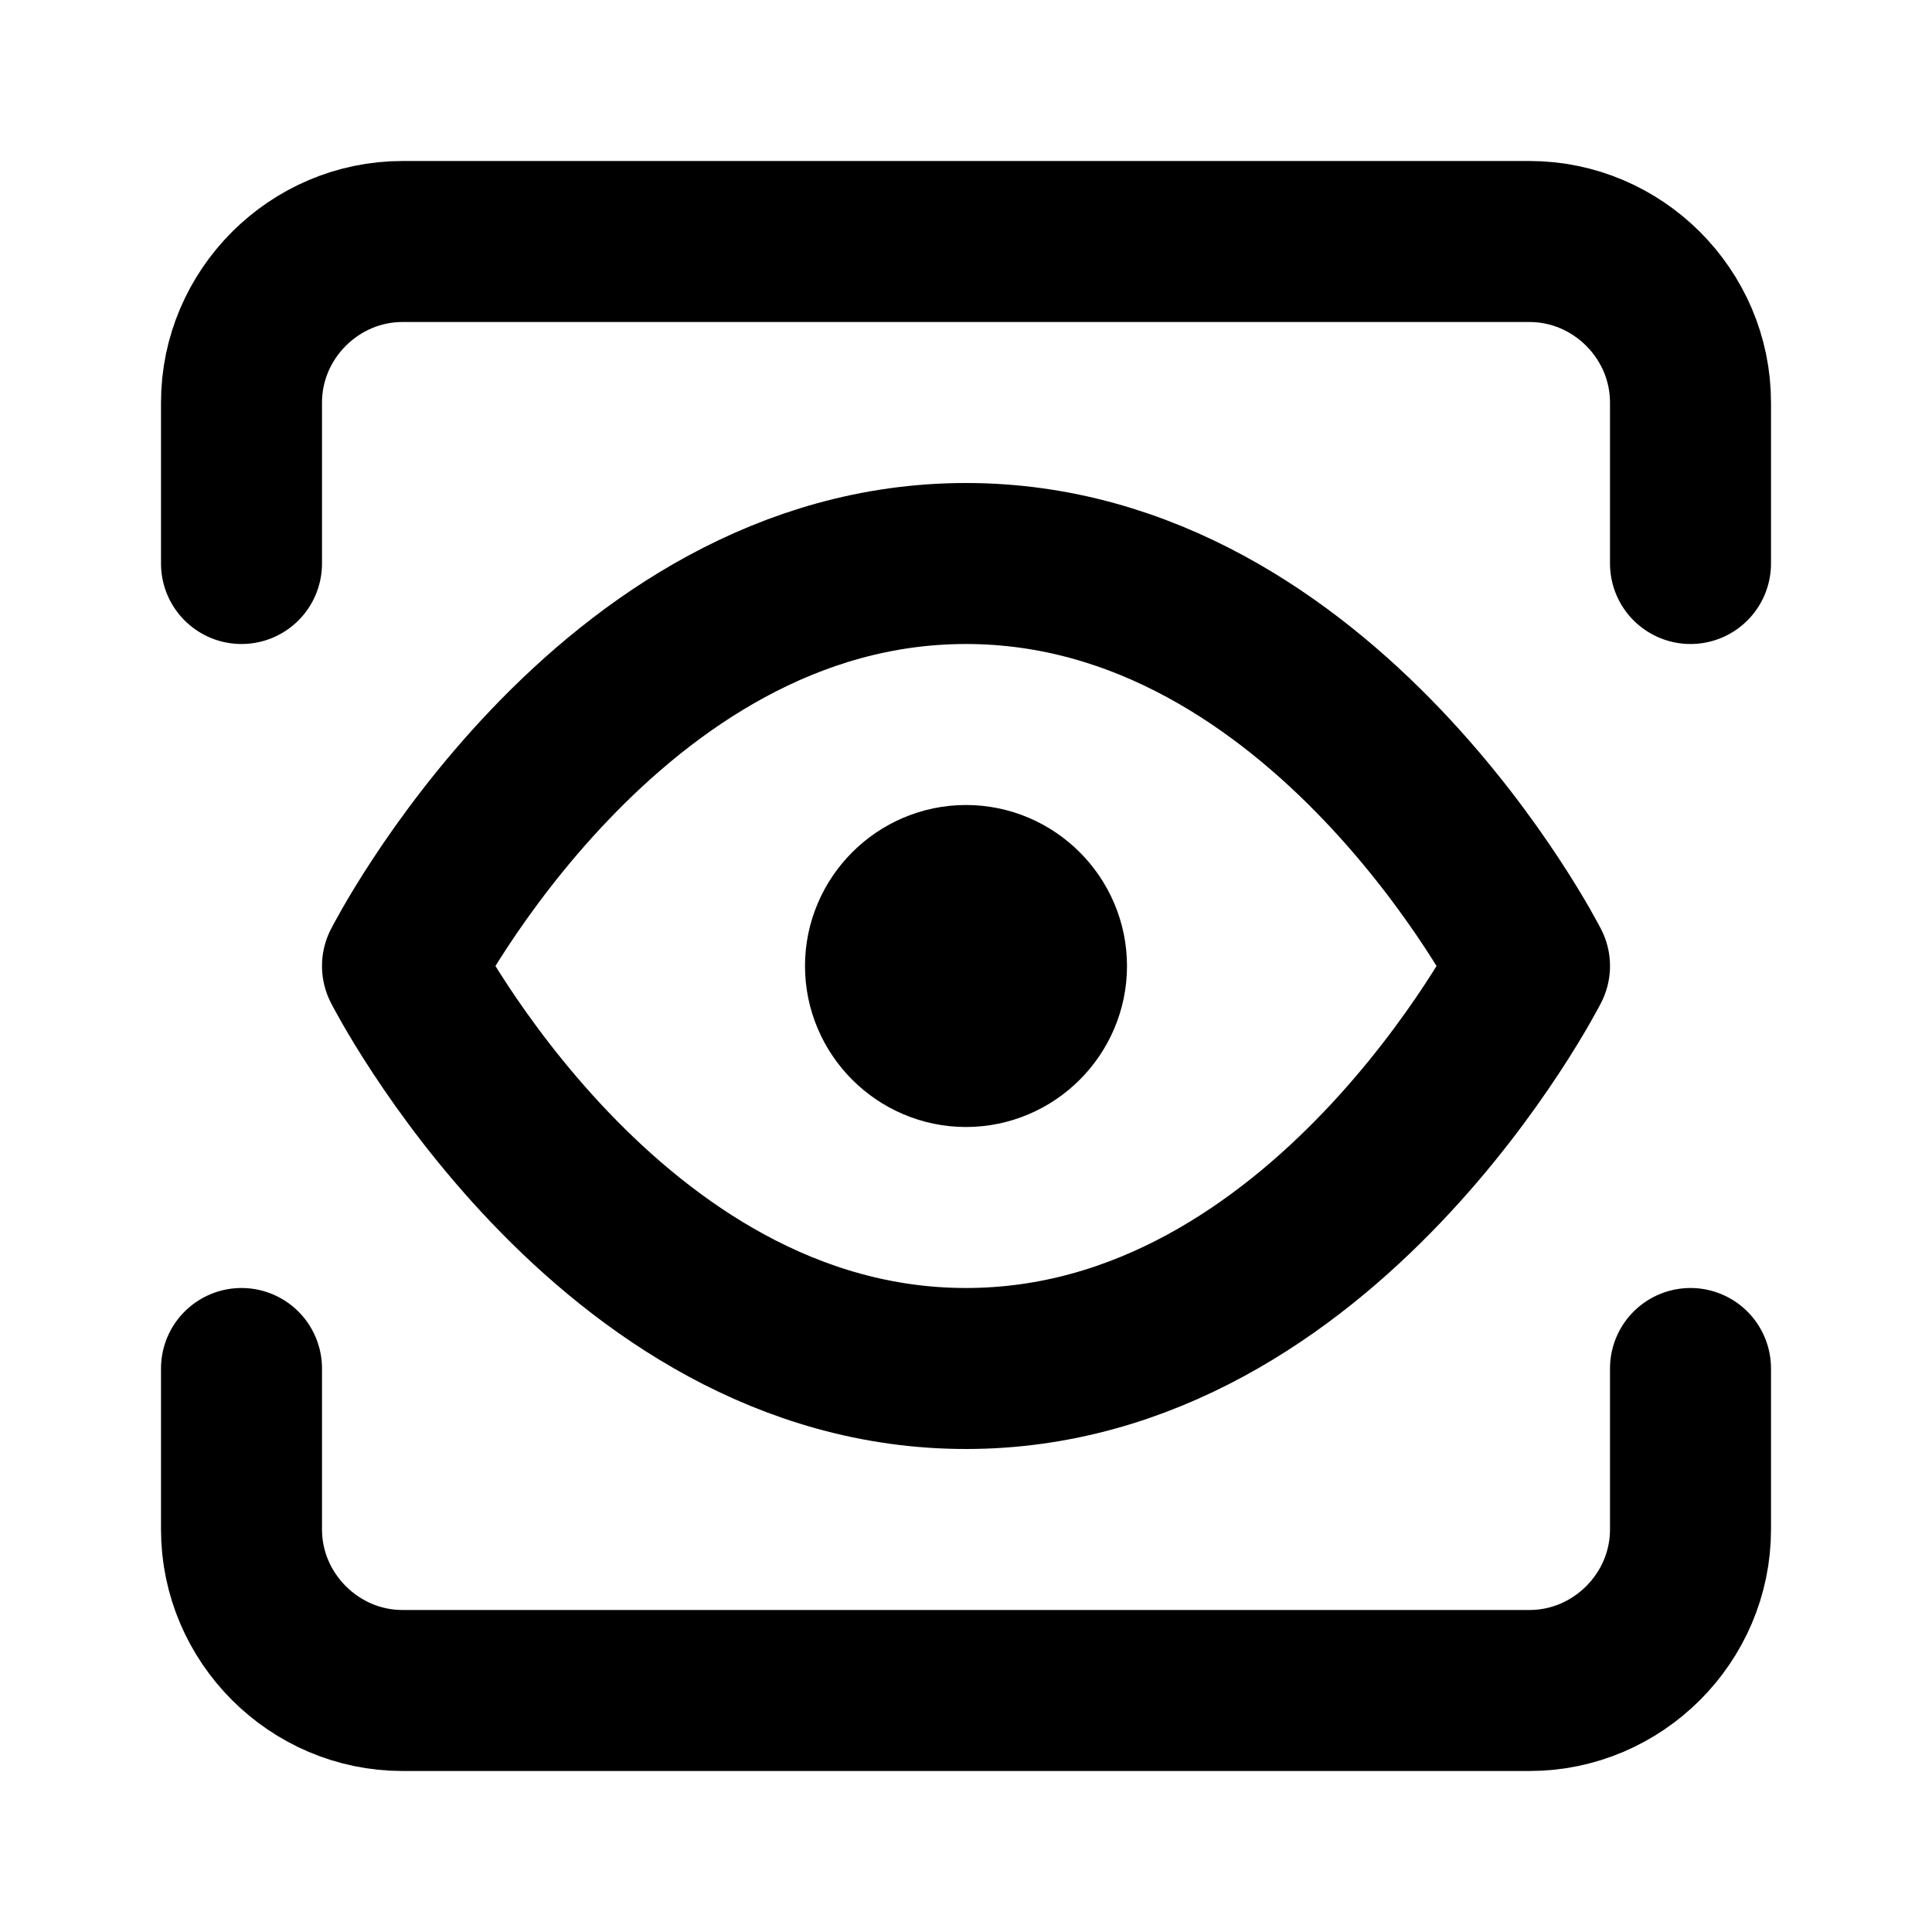
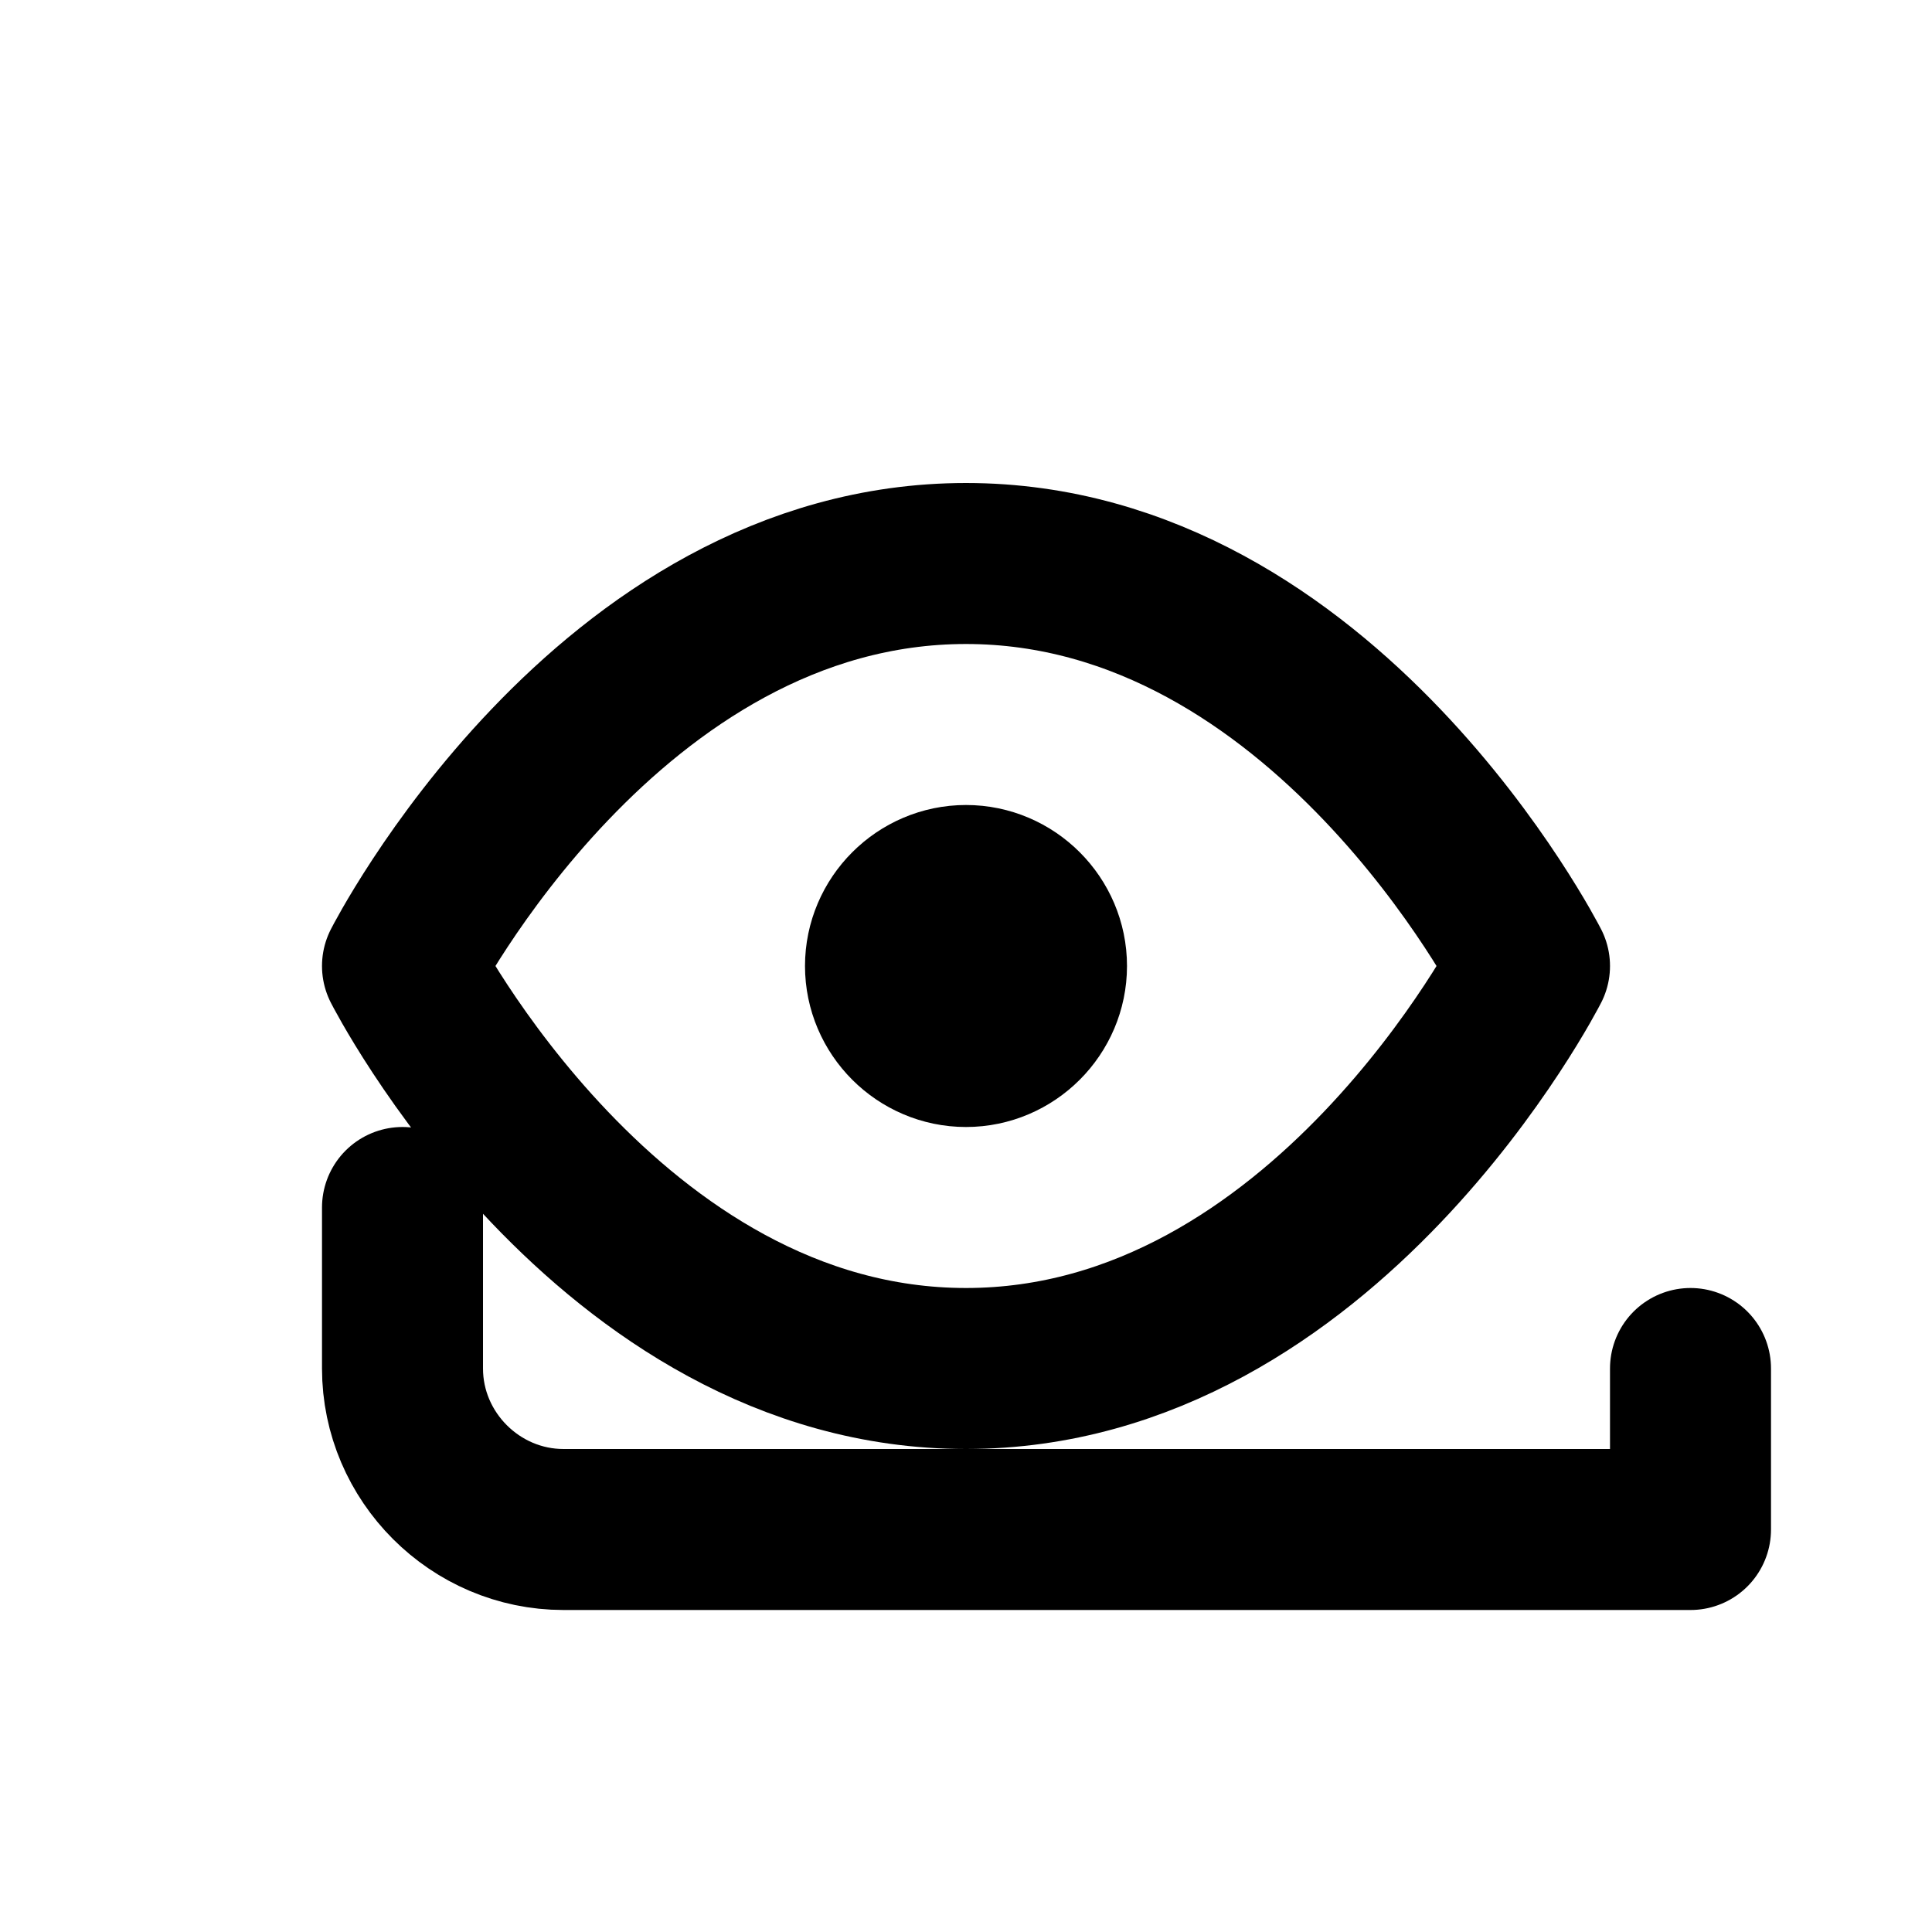
<svg xmlns="http://www.w3.org/2000/svg" xmlns:ns1="http://www.serif.com/" width="100%" height="100%" viewBox="0 0 24 24" version="1.1" xml:space="preserve" style="fill-rule:evenodd;clip-rule:evenodd;stroke-linecap:round;stroke-linejoin:round;">
-   <rect id="view" x="0" y="0" width="24" height="24" style="fill:none;" />
  <g id="view1" ns1:id="view">
    <path d="M5,12c0,0 2.545,-5 7,-5c4.454,0 7,5 7,5c0,0 -2.546,5 -7,5c-4.455,0 -7,-5 -7,-5Z" style="fill:none;fill-rule:nonzero;stroke:#000;stroke-width:2px;" />
    <path d="M12,13c0.549,0 1,-0.451 1,-1c0,-0.549 -0.451,-1 -1,-1c-0.549,0 -1,0.451 -1,1c0,0.549 0.451,1 1,1Z" style="fill:none;fill-rule:nonzero;stroke:#000;stroke-width:2px;" />
-     <path d="M21,17l0,2c0,1.097 -0.903,2 -2,2l-14,0c-1.097,0 -2,-0.903 -2,-2l0,-2" style="fill:none;fill-rule:nonzero;stroke:#000;stroke-width:2px;" />
-     <path d="M21,7l0,-2c0,-1.097 -0.903,-2 -2,-2l-14,0c-1.097,0 -2,0.903 -2,2l0,2" style="fill:none;fill-rule:nonzero;stroke:#000;stroke-width:2px;" />
+     <path d="M21,17l0,2l-14,0c-1.097,0 -2,-0.903 -2,-2l0,-2" style="fill:none;fill-rule:nonzero;stroke:#000;stroke-width:2px;" />
  </g>
</svg>